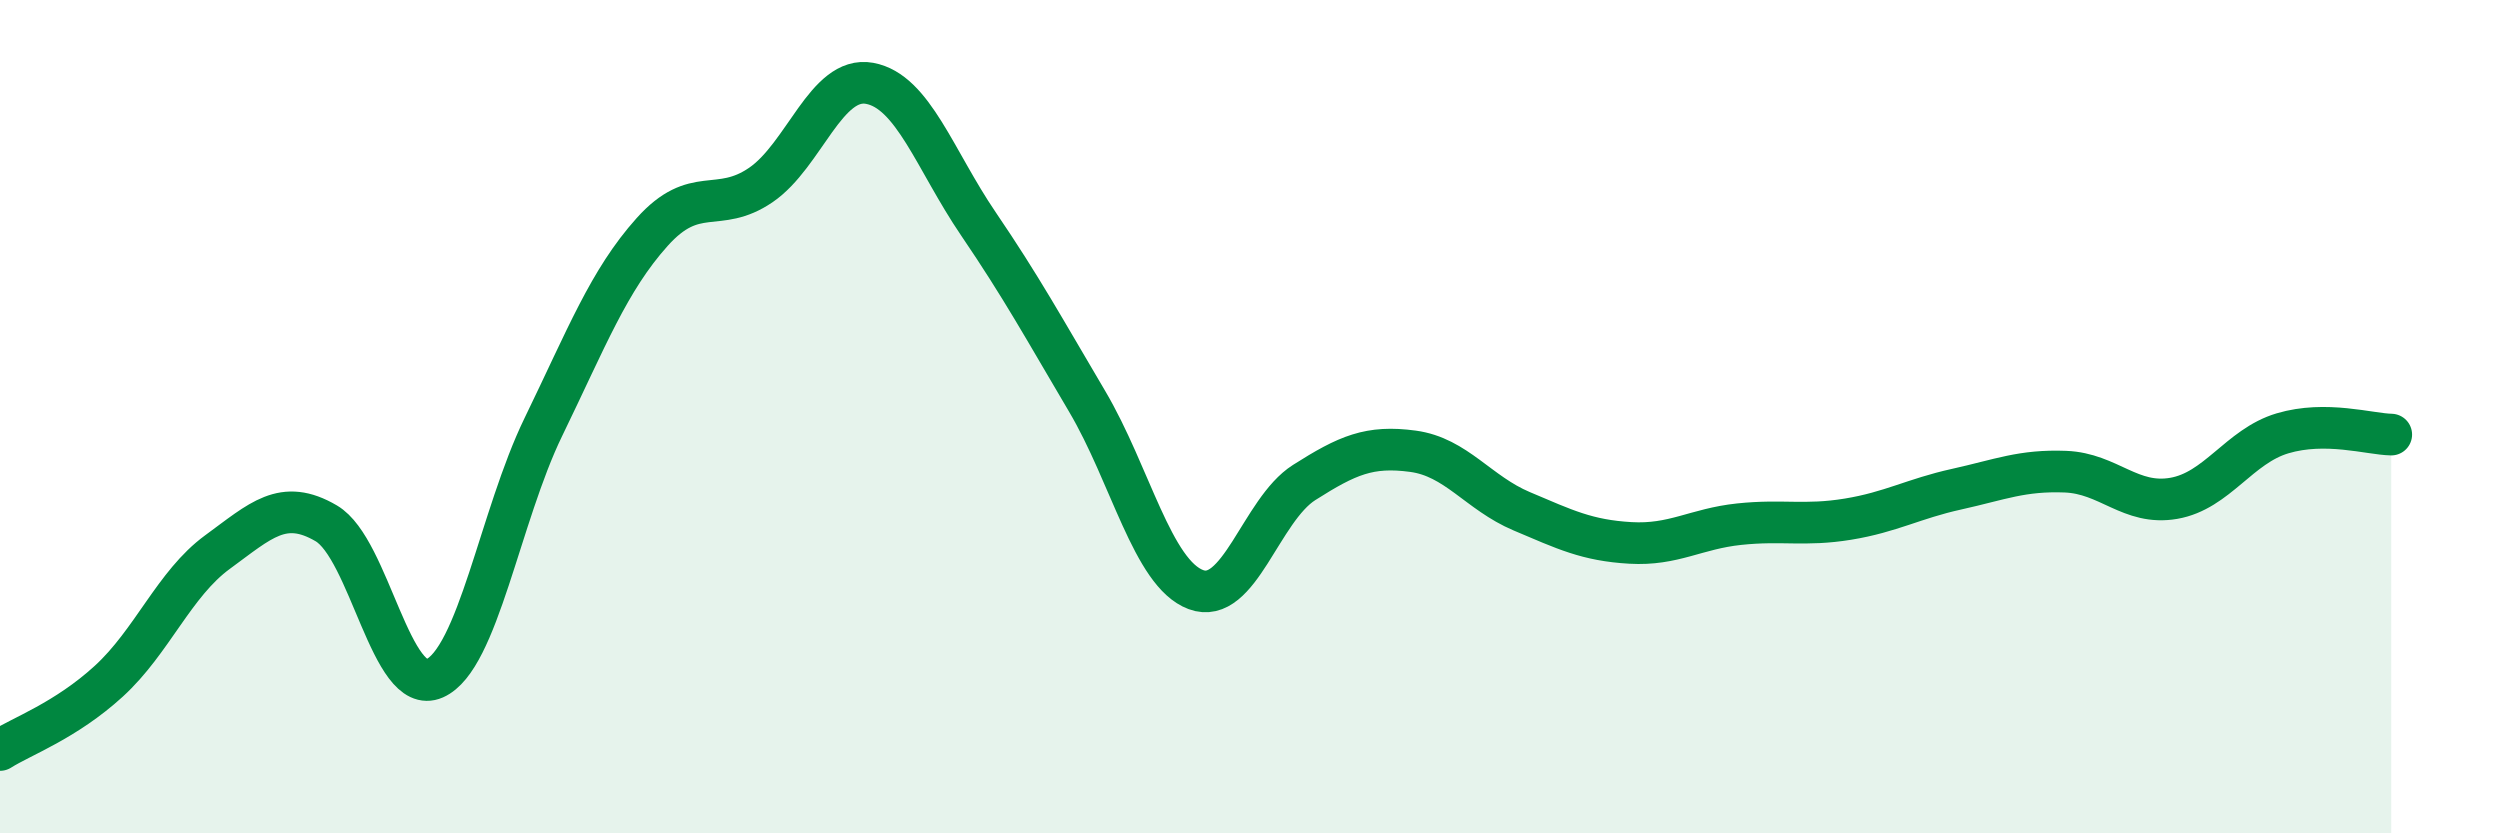
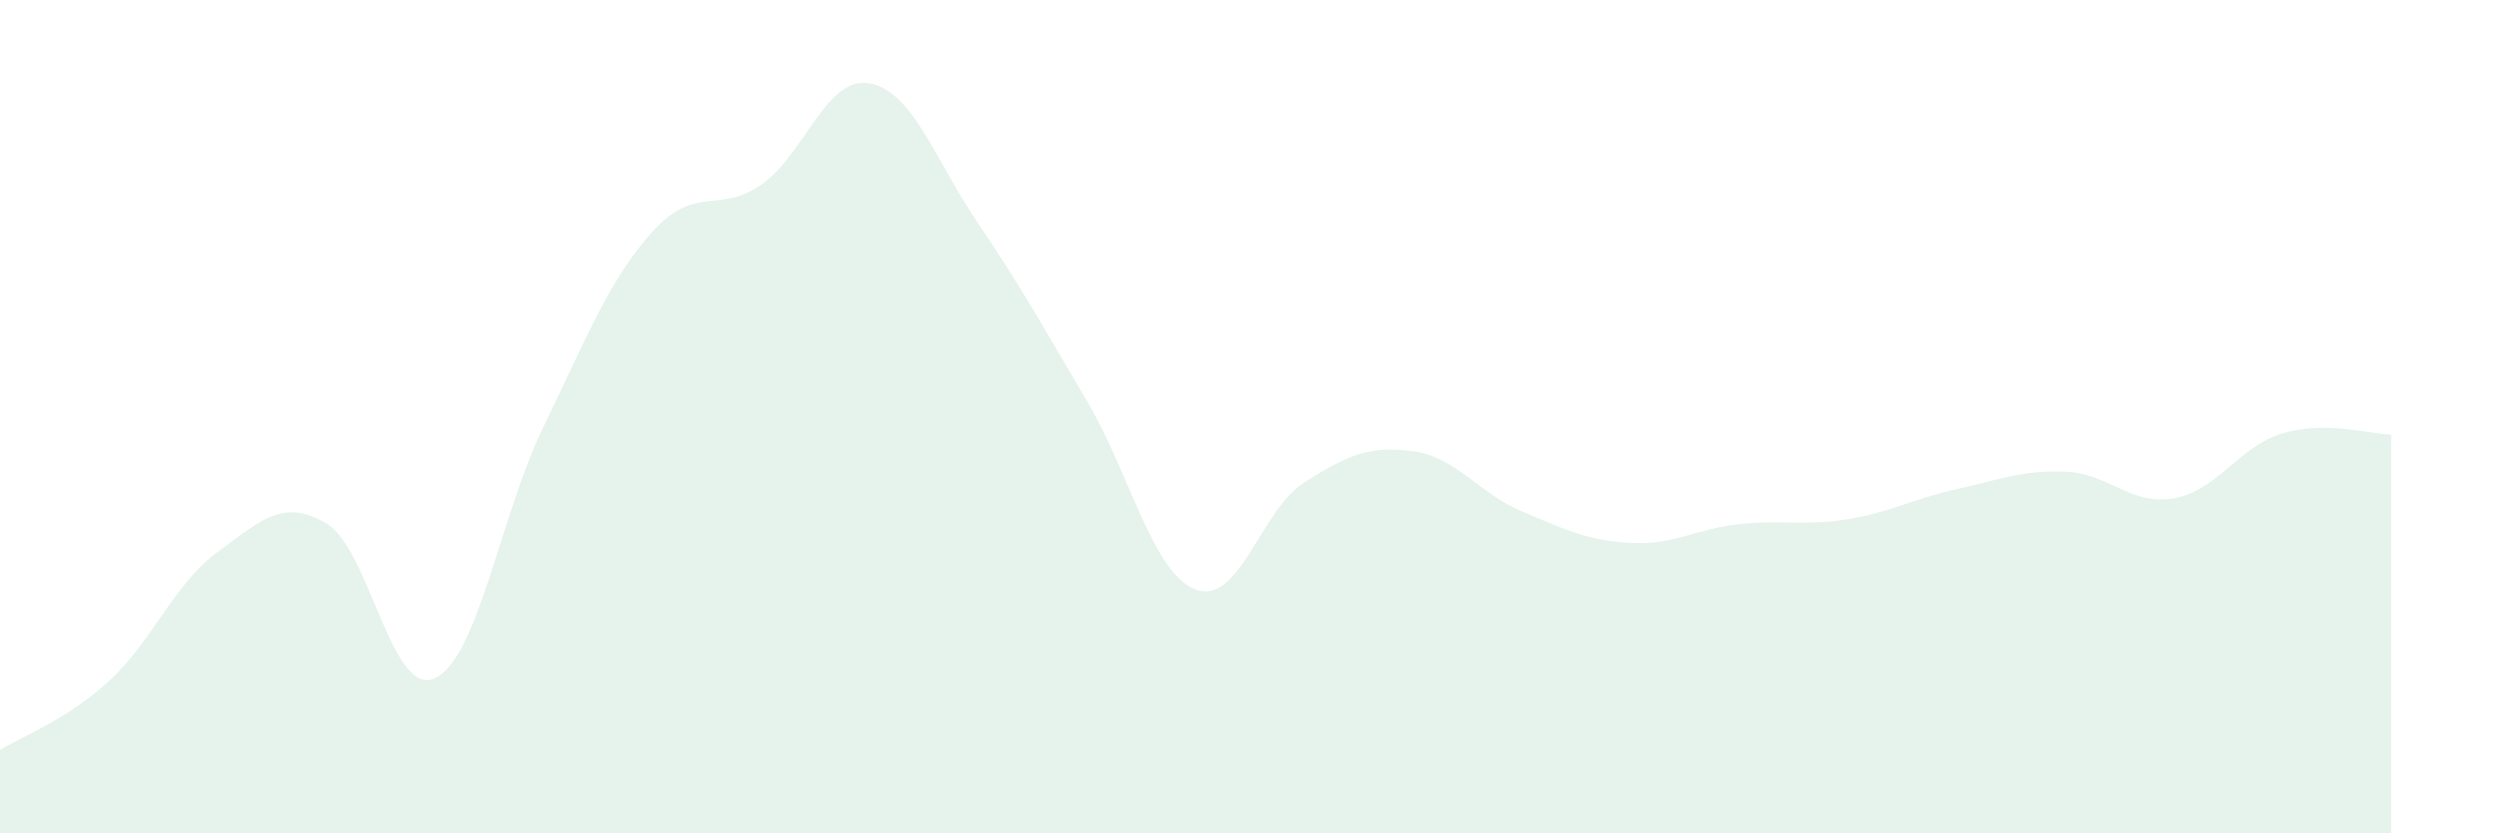
<svg xmlns="http://www.w3.org/2000/svg" width="60" height="20" viewBox="0 0 60 20">
  <path d="M 0,18 C 0.52,17.67 1.57,17.3 2.61,16.35 C 3.65,15.4 4.18,14.01 5.22,13.25 C 6.26,12.49 6.79,11.95 7.83,12.56 C 8.87,13.17 9.39,16.74 10.43,16.28 C 11.47,15.82 12,12.39 13.04,10.25 C 14.08,8.11 14.61,6.73 15.65,5.57 C 16.69,4.41 17.22,5.15 18.26,4.44 C 19.3,3.73 19.83,1.81 20.87,2 C 21.91,2.19 22.44,3.84 23.48,5.37 C 24.52,6.9 25.05,7.87 26.09,9.63 C 27.13,11.39 27.66,13.76 28.7,14.15 C 29.74,14.54 30.26,12.24 31.3,11.58 C 32.34,10.92 32.87,10.69 33.91,10.83 C 34.95,10.97 35.48,11.83 36.52,12.27 C 37.56,12.71 38.09,12.97 39.13,13.03 C 40.17,13.09 40.7,12.69 41.74,12.58 C 42.78,12.47 43.31,12.63 44.35,12.46 C 45.39,12.29 45.92,11.97 46.96,11.74 C 48,11.51 48.53,11.28 49.57,11.32 C 50.61,11.36 51.13,12.14 52.17,11.96 C 53.21,11.78 53.74,10.71 54.78,10.4 C 55.82,10.09 56.87,10.42 57.39,10.43L57.39 20L0 20Z" fill="#008740" opacity="0.1" stroke-linecap="round" stroke-linejoin="round" />
-   <path d="M 0,18 C 0.52,17.67 1.57,17.3 2.61,16.35 C 3.65,15.4 4.18,14.01 5.22,13.25 C 6.26,12.49 6.79,11.95 7.83,12.56 C 8.87,13.17 9.39,16.74 10.43,16.28 C 11.47,15.82 12,12.39 13.04,10.25 C 14.08,8.11 14.61,6.73 15.65,5.57 C 16.69,4.41 17.22,5.15 18.26,4.44 C 19.3,3.73 19.83,1.81 20.87,2 C 21.91,2.19 22.44,3.84 23.48,5.37 C 24.52,6.9 25.05,7.87 26.09,9.63 C 27.13,11.39 27.66,13.76 28.7,14.15 C 29.74,14.54 30.26,12.24 31.3,11.58 C 32.34,10.92 32.87,10.69 33.91,10.83 C 34.95,10.97 35.48,11.83 36.52,12.27 C 37.56,12.71 38.09,12.97 39.13,13.03 C 40.17,13.09 40.7,12.69 41.74,12.58 C 42.78,12.47 43.31,12.63 44.35,12.46 C 45.39,12.29 45.92,11.97 46.96,11.74 C 48,11.51 48.53,11.28 49.57,11.32 C 50.61,11.36 51.13,12.14 52.17,11.96 C 53.21,11.78 53.74,10.71 54.78,10.4 C 55.82,10.09 56.87,10.42 57.39,10.43" stroke="#008740" stroke-width="1" fill="none" stroke-linecap="round" stroke-linejoin="round" />
</svg>